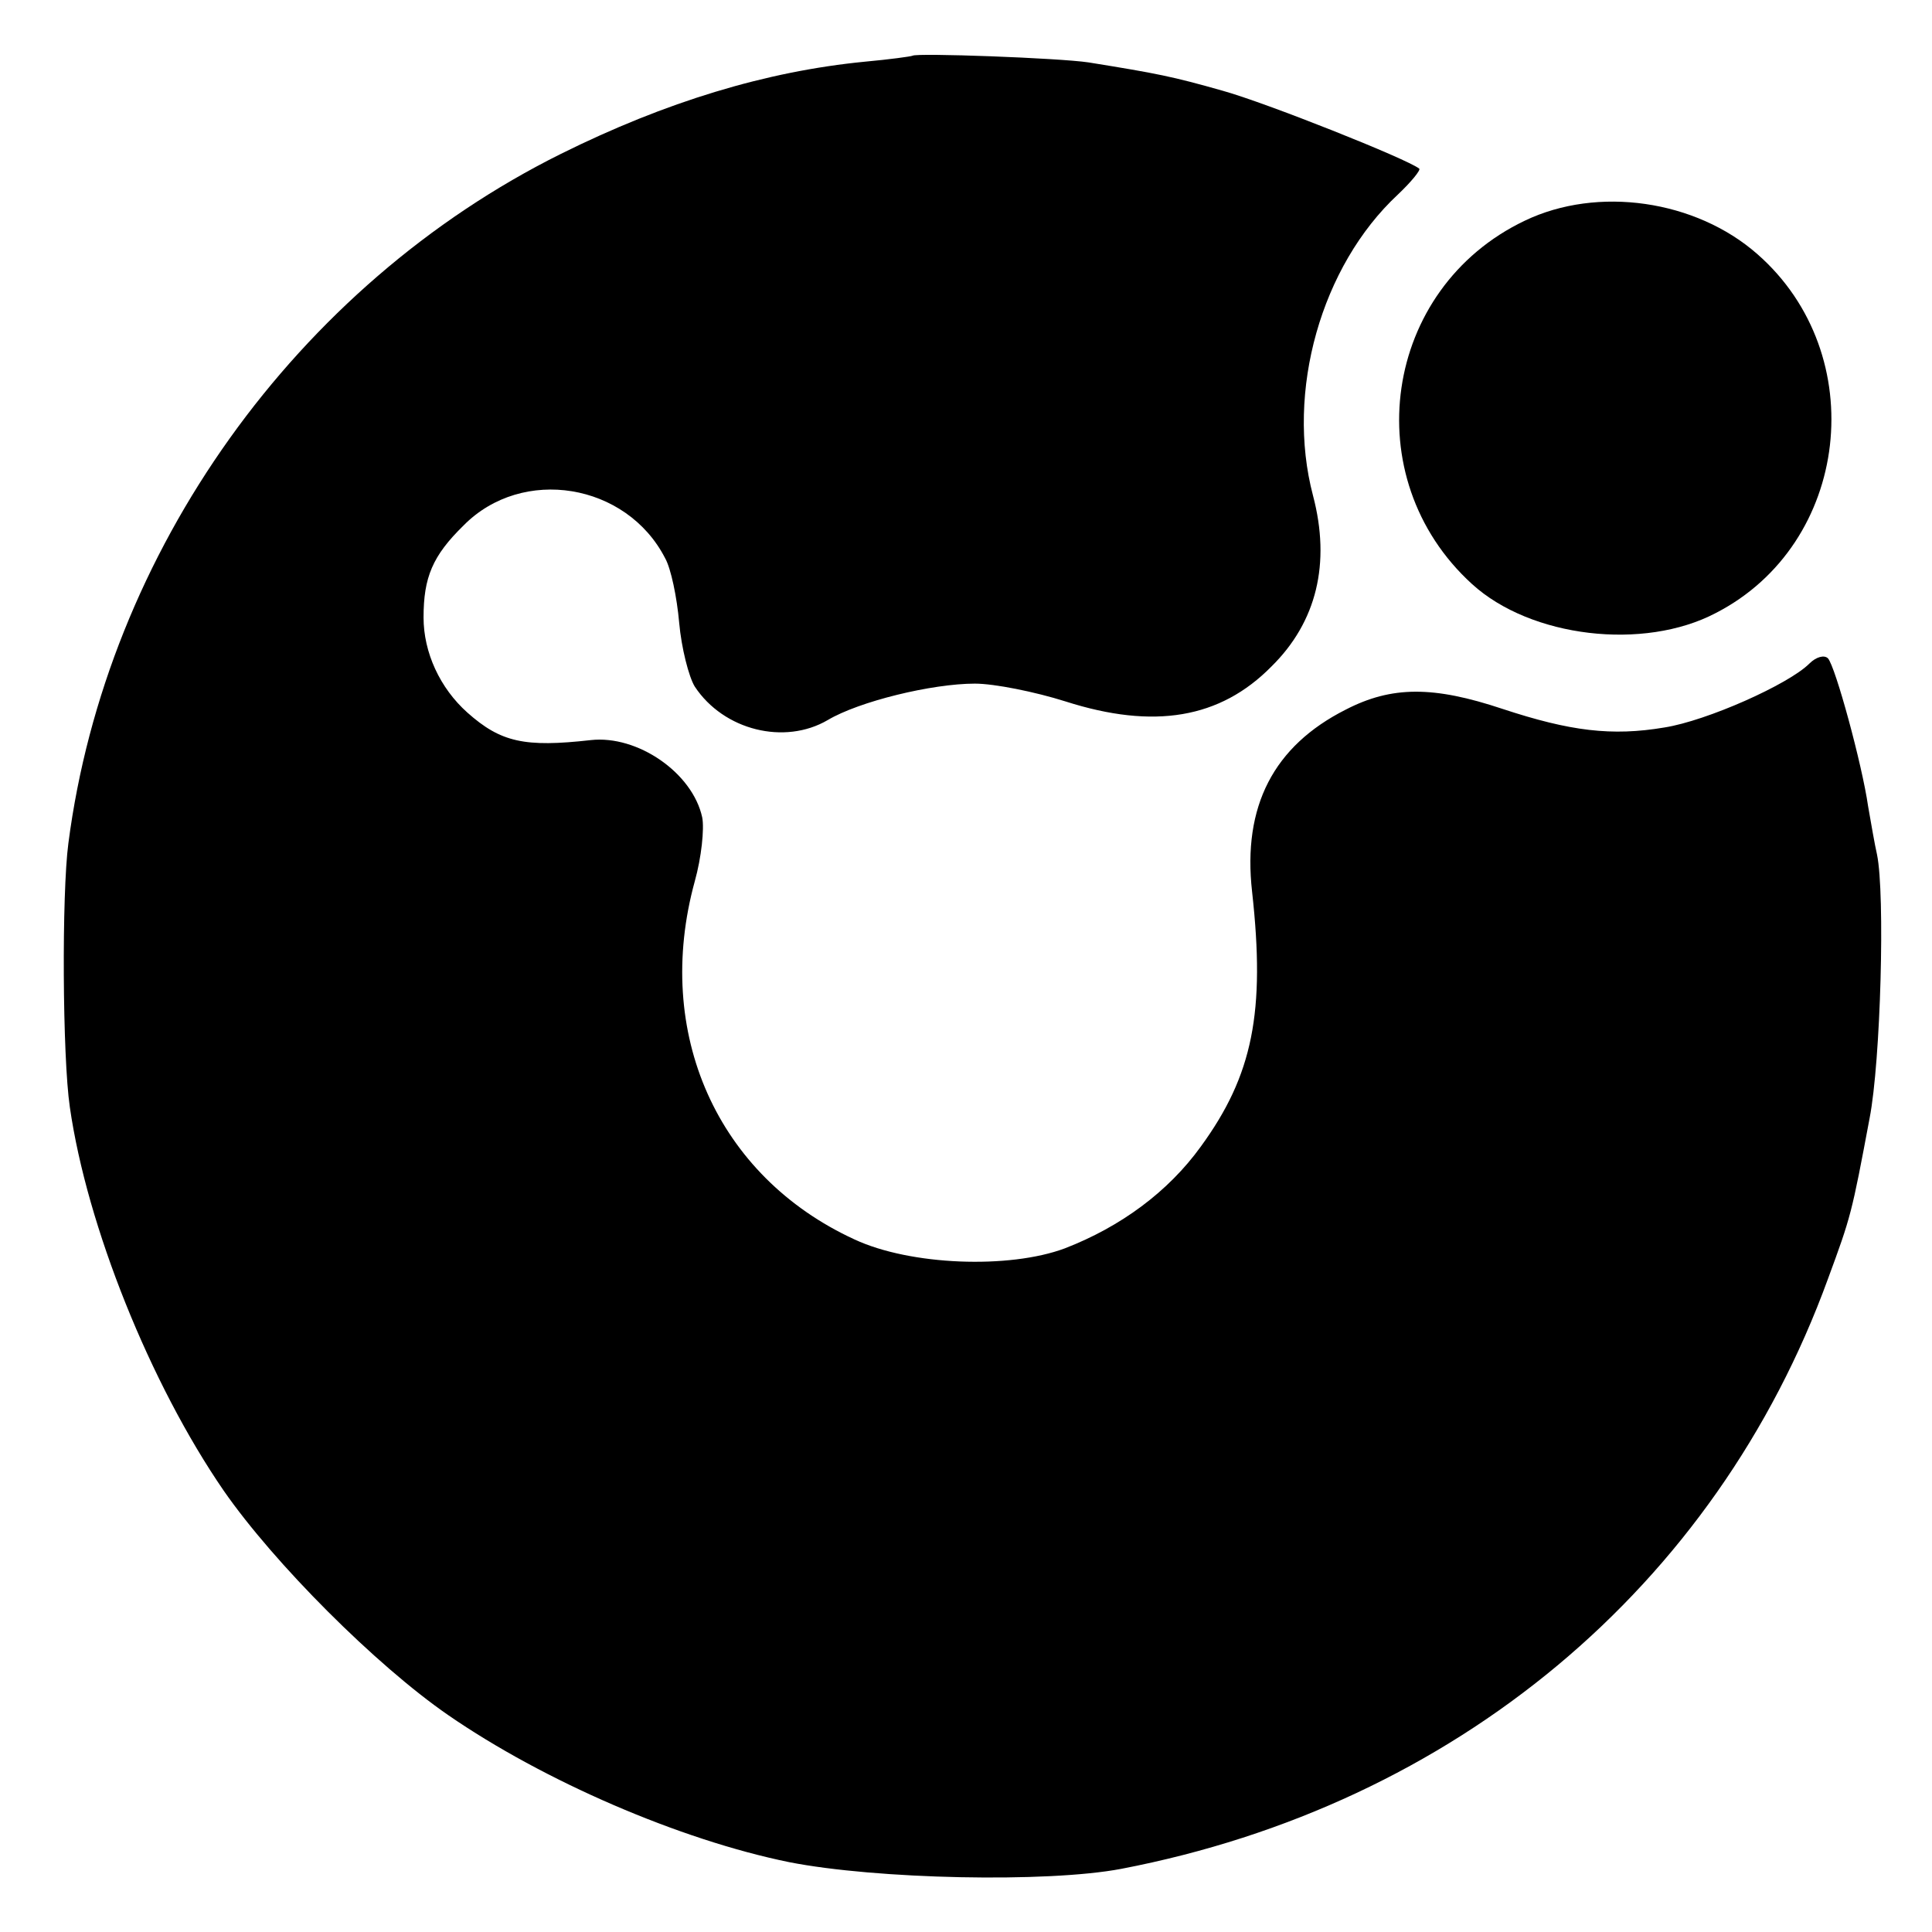
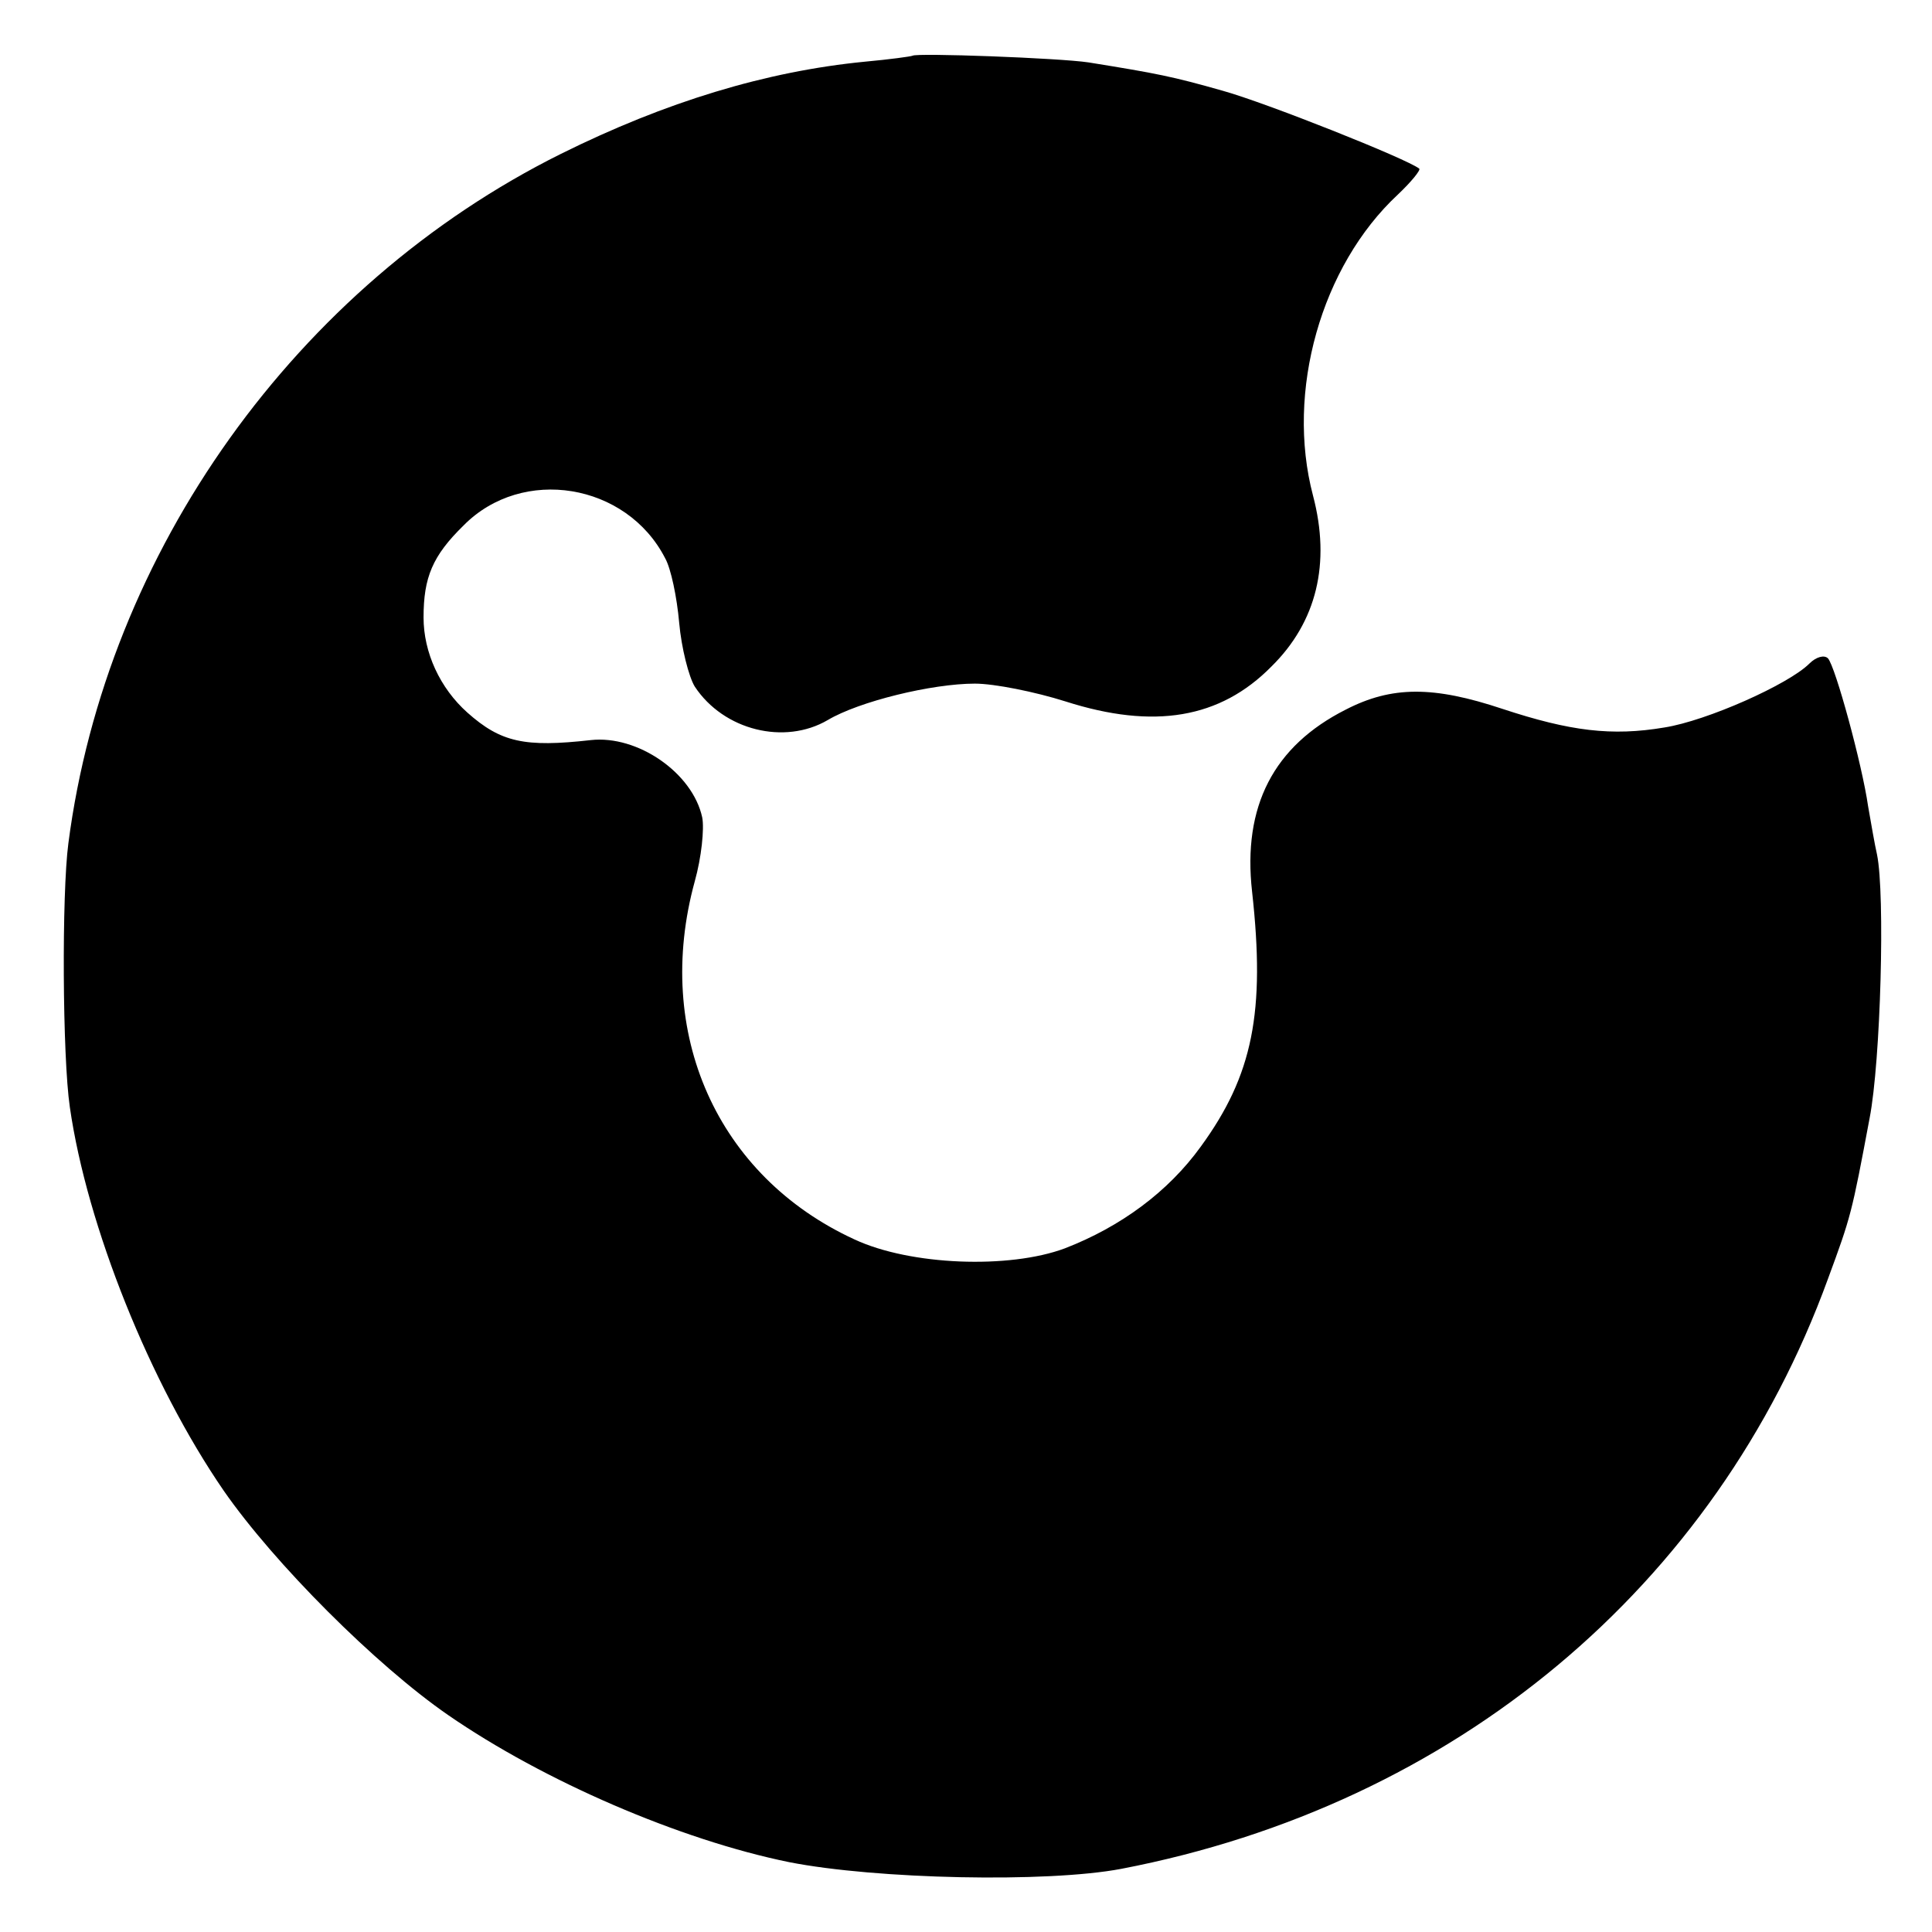
<svg xmlns="http://www.w3.org/2000/svg" version="1.0" width="260pt" height="260pt" viewBox="0 0 260 260" preserveAspectRatio="xMidYMid meet">
  <g transform="translate(0,260) scale(0.1,-0.1)" fill="#000000" stroke="none">
    <path d="M1228 2525 c-2 -1 -31 -5 -64 -8 -133 -13 -268 -54 -409 -124 -356 -177 -612 -535 -663 -928 -9 -68 -8 -287 2 -355 23 -160 108 -372 207 -516 68 -98 205 -235 302 -302 129 -89 312 -168 459 -198 117 -23 347 -28 447 -9 448 86 800 379 951 794 31 84 32 88 56 216 15 77 21 302 10 355 -3 13 -8 42 -12 65 -8 56 -44 188 -54 199 -5 5 -16 2 -25 -7 -28 -28 -138 -77 -195 -86 -71 -12 -127 -5 -218 25 -93 31 -149 31 -211 -1 -97 -49 -139 -130 -126 -245 18 -162 1 -247 -69 -343 -44 -61 -108 -108 -183 -137 -75 -28 -208 -23 -283 12 -185 85 -271 278 -215 482 9 32 13 71 10 86 -13 60 -87 111 -150 104 -89 -10 -121 -3 -166 37 -37 33 -59 81 -59 128 0 54 12 83 54 124 79 80 219 57 271 -44 8 -14 16 -53 19 -87 3 -34 13 -73 21 -86 39 -59 121 -79 179 -45 42 25 140 49 198 49 26 0 81 -11 122 -24 119 -38 208 -23 277 47 61 60 80 139 56 230 -37 140 11 309 114 405 18 17 31 33 29 35 -16 13 -207 89 -265 105 -67 19 -87 23 -180 38 -40 6 -232 13 -237 9z" />
-     <path d="M2052 2303 c-191 -91 -228 -346 -71 -489 79 -72 231 -90 328 -39 181 93 210 348 56 483 -83 73 -215 92 -313 45z" />
  </g>
</svg>